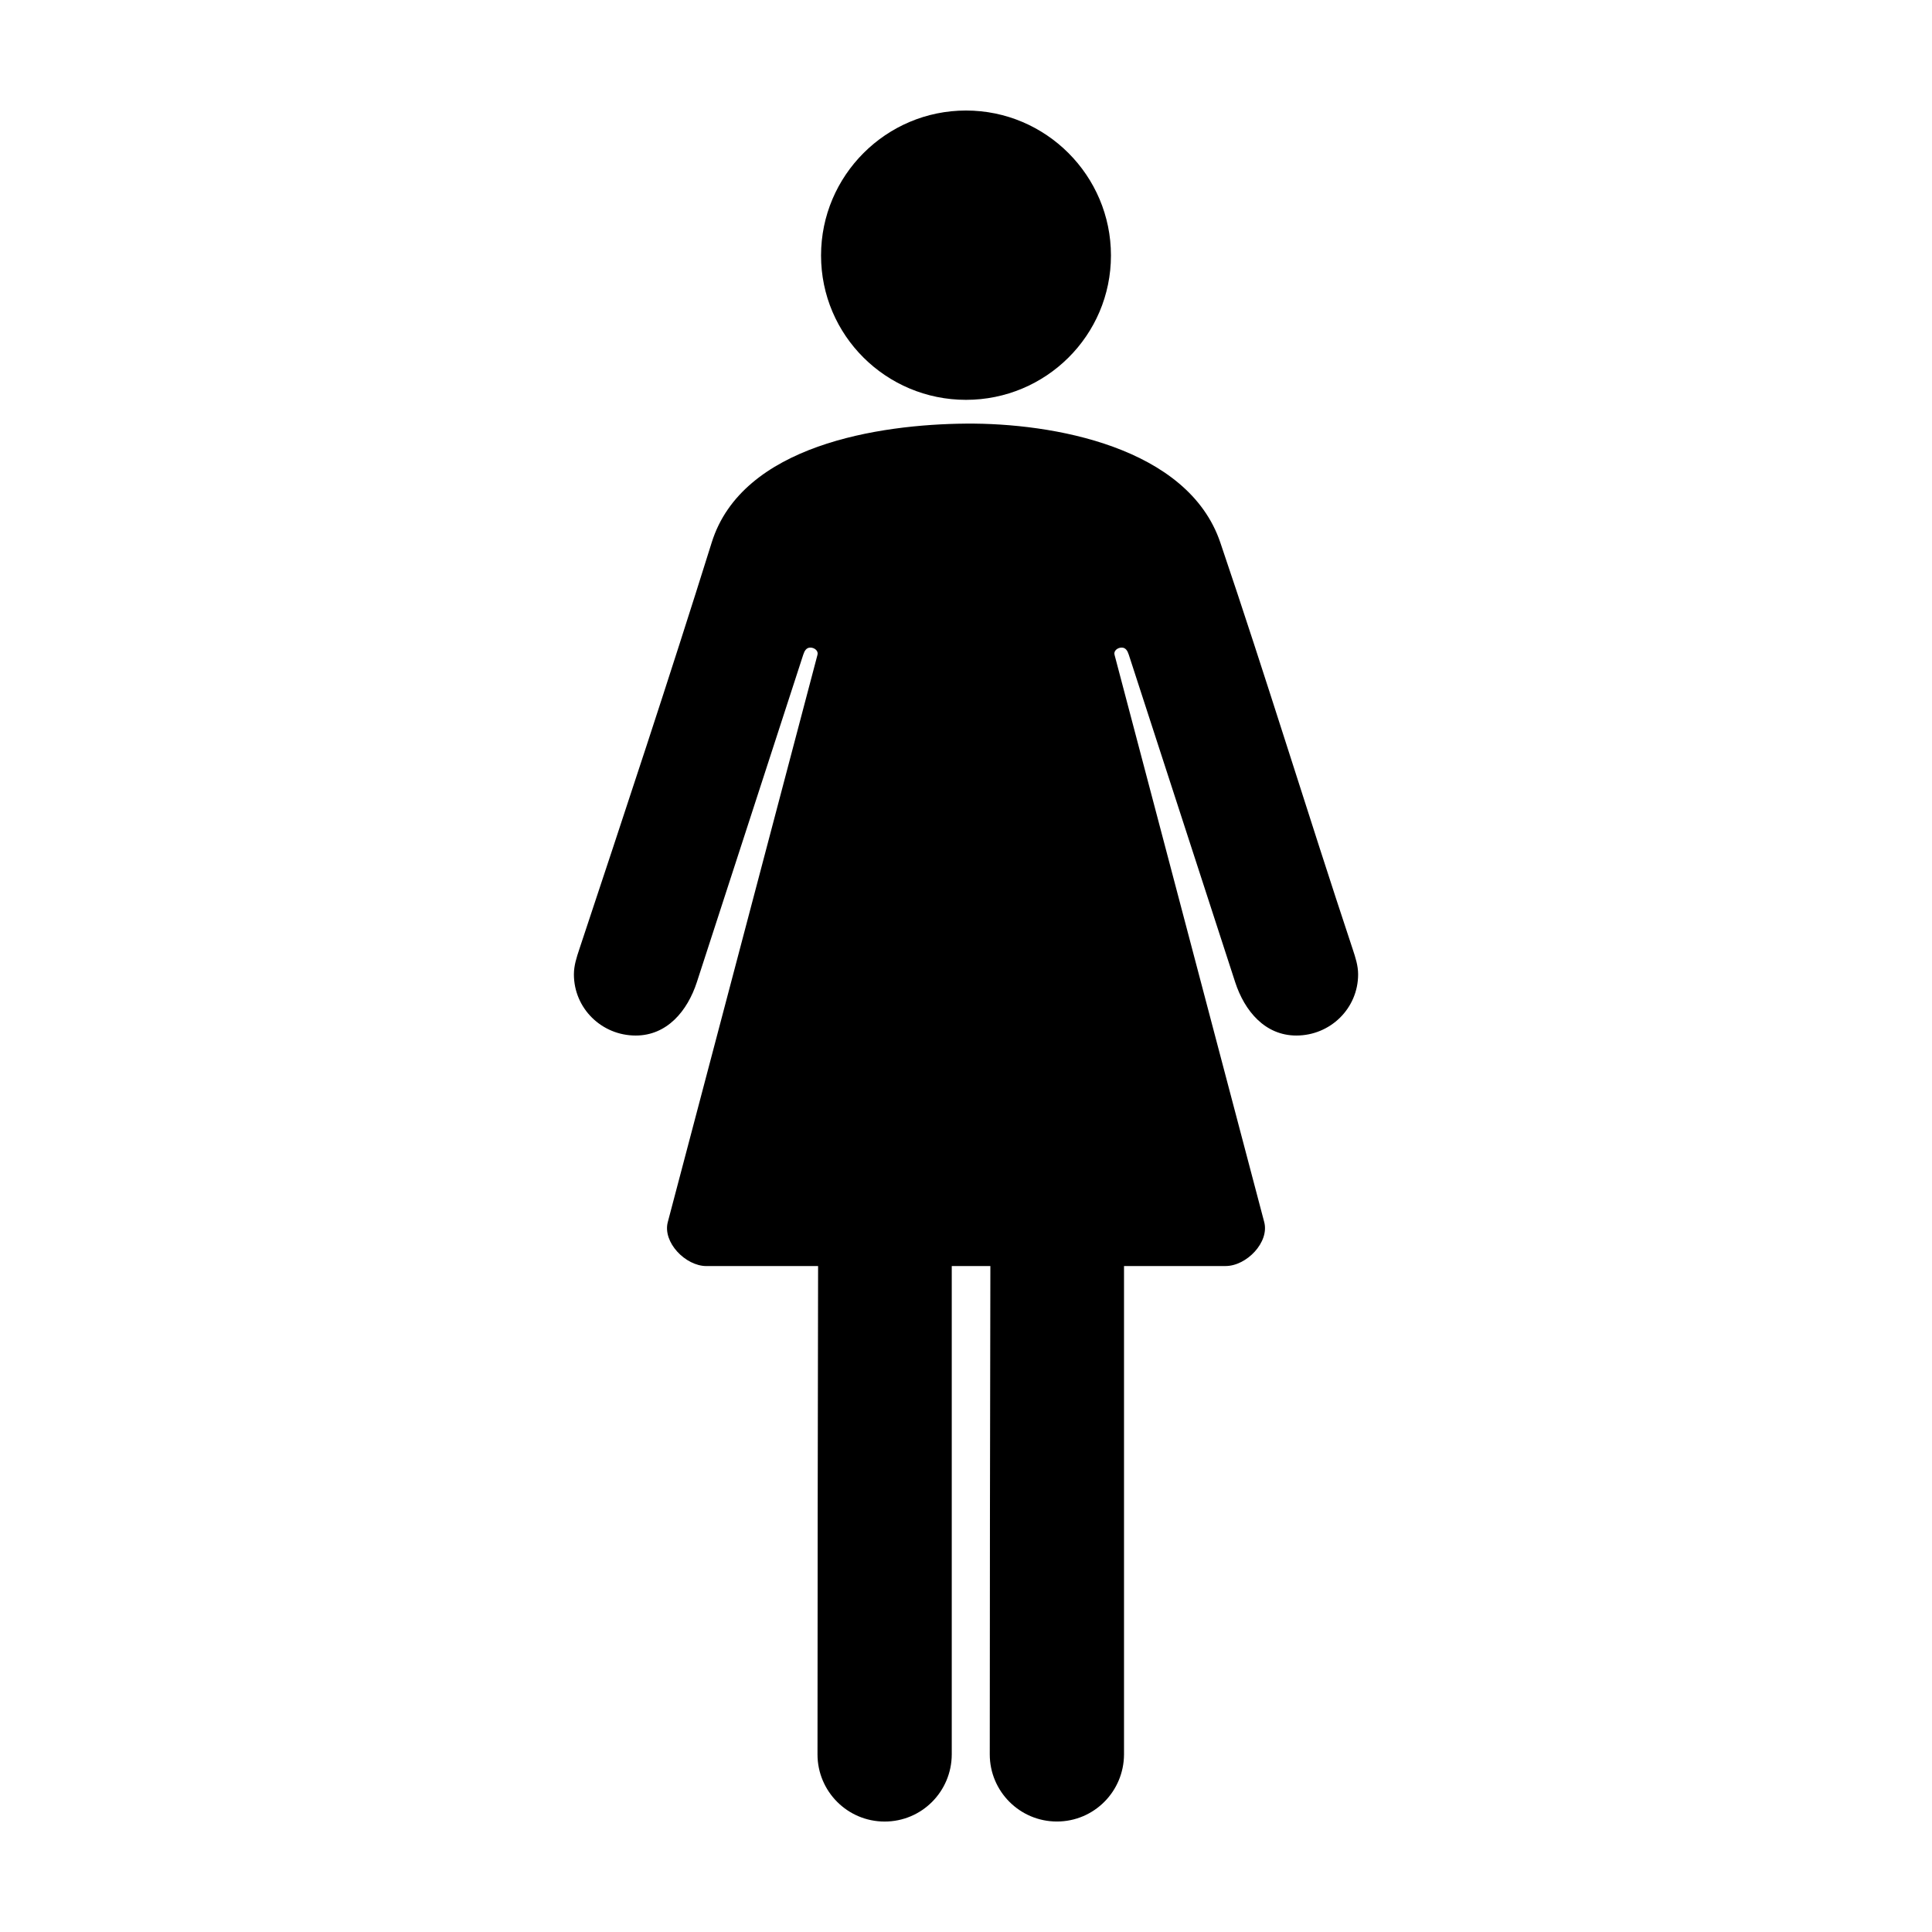
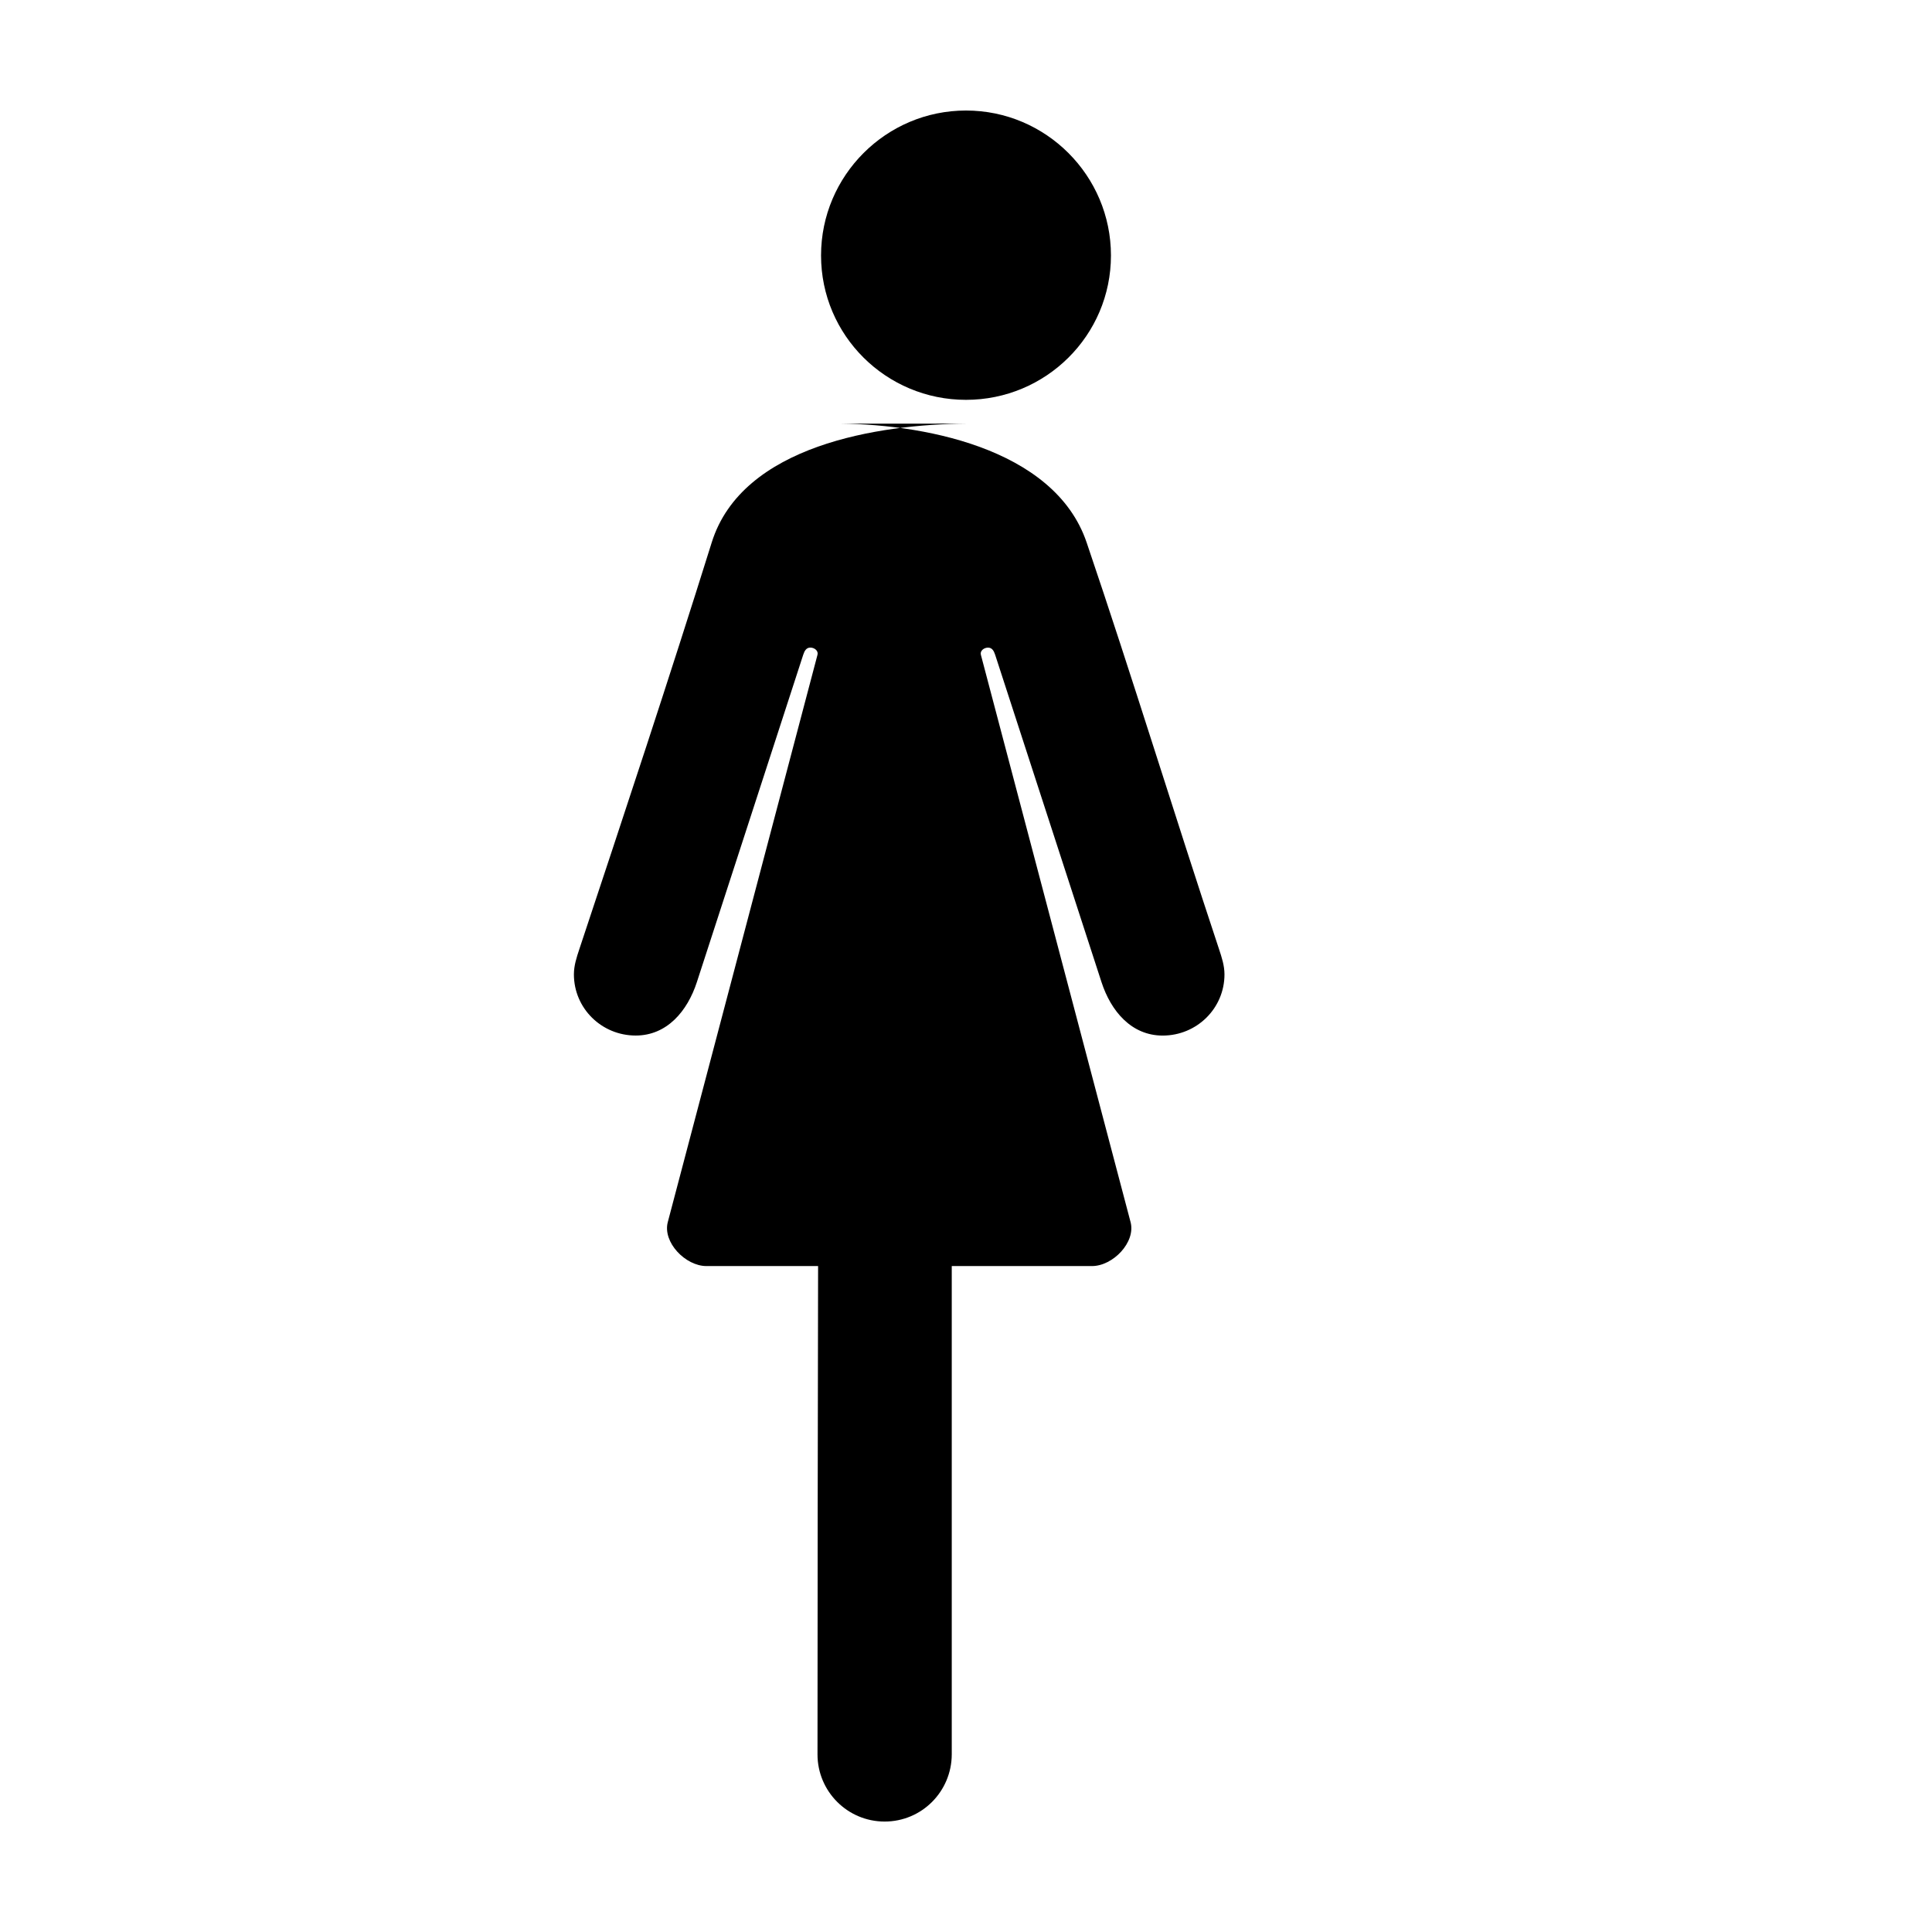
<svg xmlns="http://www.w3.org/2000/svg" fill="#000000" width="800px" height="800px" version="1.1" viewBox="144 144 512 512">
-   <path d="m400 173.29c-21.176 0-38.414 17.238-38.414 38.414s17.238 38.258 38.414 38.258 38.414-17.082 38.414-38.258-17.242-38.414-38.414-38.414zm0 82.973c-22.953 0.188-59.301 5.641-67.383 31.488-11.289 36.102-23.188 71.945-35.109 107.85-0.691 2.082-1.418 4.277-1.418 6.613 0 9.02 7.356 16.215 16.375 16.215 8.297 0 13.719-6.488 16.215-14.168 9.398-28.926 27.898-85.879 28.184-86.75 0.332-1.023 0.812-1.891 1.891-1.891s2.164 0.848 1.891 1.891l-39.676 150.36c-1.41 5.352 4.691 11.648 10.234 11.652h29.598c-0.082 33.484-0.156 96.609-0.156 129.42 0 9.793 7.953 17.789 17.789 17.789 9.836 0 17.75-7.953 17.789-17.789 0-31.57-0.012-95.352 0-129.42h10.234c-0.082 33.48-0.16 96.609-0.16 129.41 0 9.793 7.953 17.789 17.789 17.789 9.836 0 17.746-7.953 17.789-17.789 0-31.574-0.012-95.355 0-129.42h26.922c5.543 0 11.645-6.297 10.234-11.652l-39.672-150.35c-0.277-1.039 0.812-1.891 1.891-1.891s1.559 0.867 1.891 1.891c0.281 0.871 18.785 57.824 28.184 86.75 2.496 7.68 7.922 14.168 16.215 14.168 9.02 0 16.375-7.195 16.375-16.215 0-2.336-0.727-4.531-1.418-6.613-11.926-35.902-22.953-72.031-35.113-107.85-8.602-25.336-44.434-31.676-67.383-31.488z" />
+   <path d="m400 173.29c-21.176 0-38.414 17.238-38.414 38.414s17.238 38.258 38.414 38.258 38.414-17.082 38.414-38.258-17.242-38.414-38.414-38.414zm0 82.973c-22.953 0.188-59.301 5.641-67.383 31.488-11.289 36.102-23.188 71.945-35.109 107.85-0.691 2.082-1.418 4.277-1.418 6.613 0 9.02 7.356 16.215 16.375 16.215 8.297 0 13.719-6.488 16.215-14.168 9.398-28.926 27.898-85.879 28.184-86.75 0.332-1.023 0.812-1.891 1.891-1.891s2.164 0.848 1.891 1.891l-39.676 150.36c-1.41 5.352 4.691 11.648 10.234 11.652h29.598c-0.082 33.484-0.156 96.609-0.156 129.42 0 9.793 7.953 17.789 17.789 17.789 9.836 0 17.75-7.953 17.789-17.789 0-31.57-0.012-95.352 0-129.42h10.234h26.922c5.543 0 11.645-6.297 10.234-11.652l-39.672-150.35c-0.277-1.039 0.812-1.891 1.891-1.891s1.559 0.867 1.891 1.891c0.281 0.871 18.785 57.824 28.184 86.75 2.496 7.68 7.922 14.168 16.215 14.168 9.02 0 16.375-7.195 16.375-16.215 0-2.336-0.727-4.531-1.418-6.613-11.926-35.902-22.953-72.031-35.113-107.85-8.602-25.336-44.434-31.676-67.383-31.488z" />
</svg>